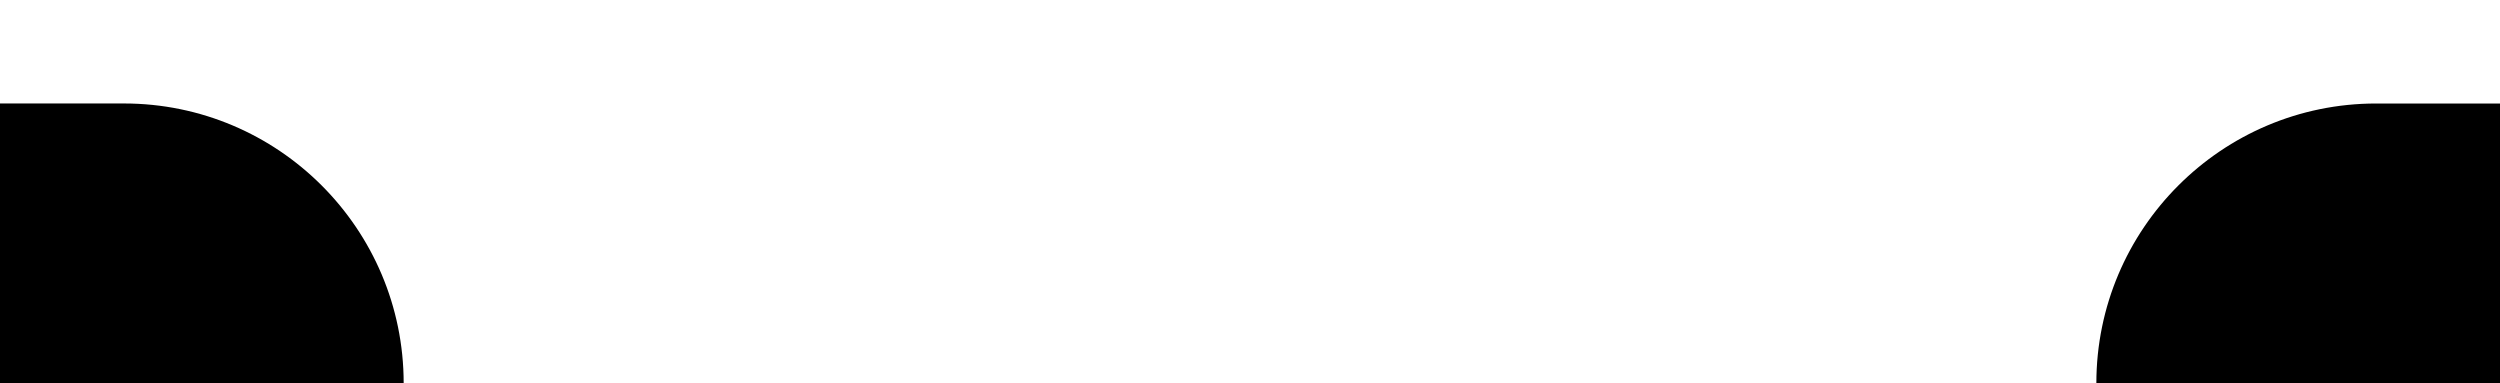
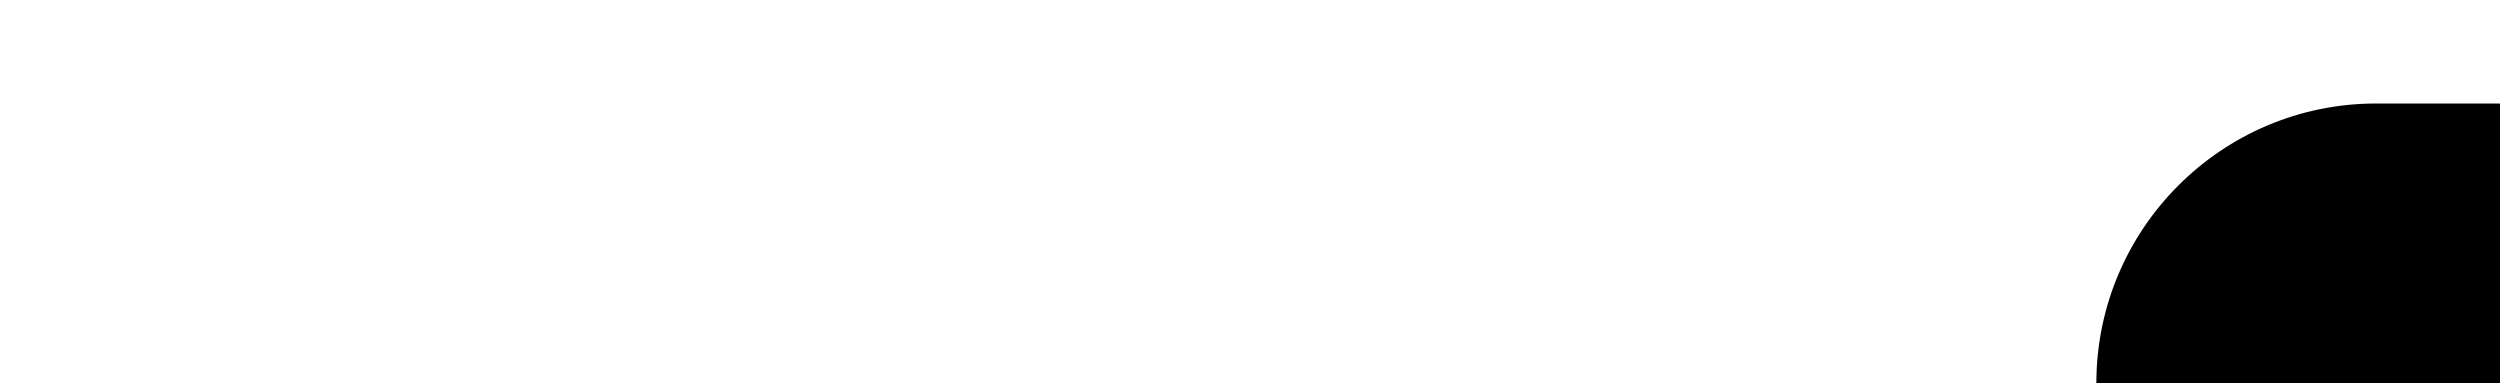
<svg xmlns="http://www.w3.org/2000/svg" id="layer" viewBox="0 0 853.61 130.86">
  <defs>
    <style>
      .cls-1 {
        fill: #000;
        stroke-width: 0px;
      }
    </style>
  </defs>
-   <path class="cls-1" d="M0,35.33h42.3c52.72,0,95.53,42.81,95.53,95.53H0V35.33h0Z" />
-   <path class="cls-1" d="M715.78,35.33h137.83c0,52.72-42.81,95.53-95.53,95.53h-42.3V35.33h0Z" transform="translate(1569.4 166.2) rotate(-180)" />
+   <path class="cls-1" d="M715.78,35.33h137.83c0,52.72-42.81,95.53-95.53,95.53h-42.3V35.33h0" transform="translate(1569.4 166.2) rotate(-180)" />
</svg>